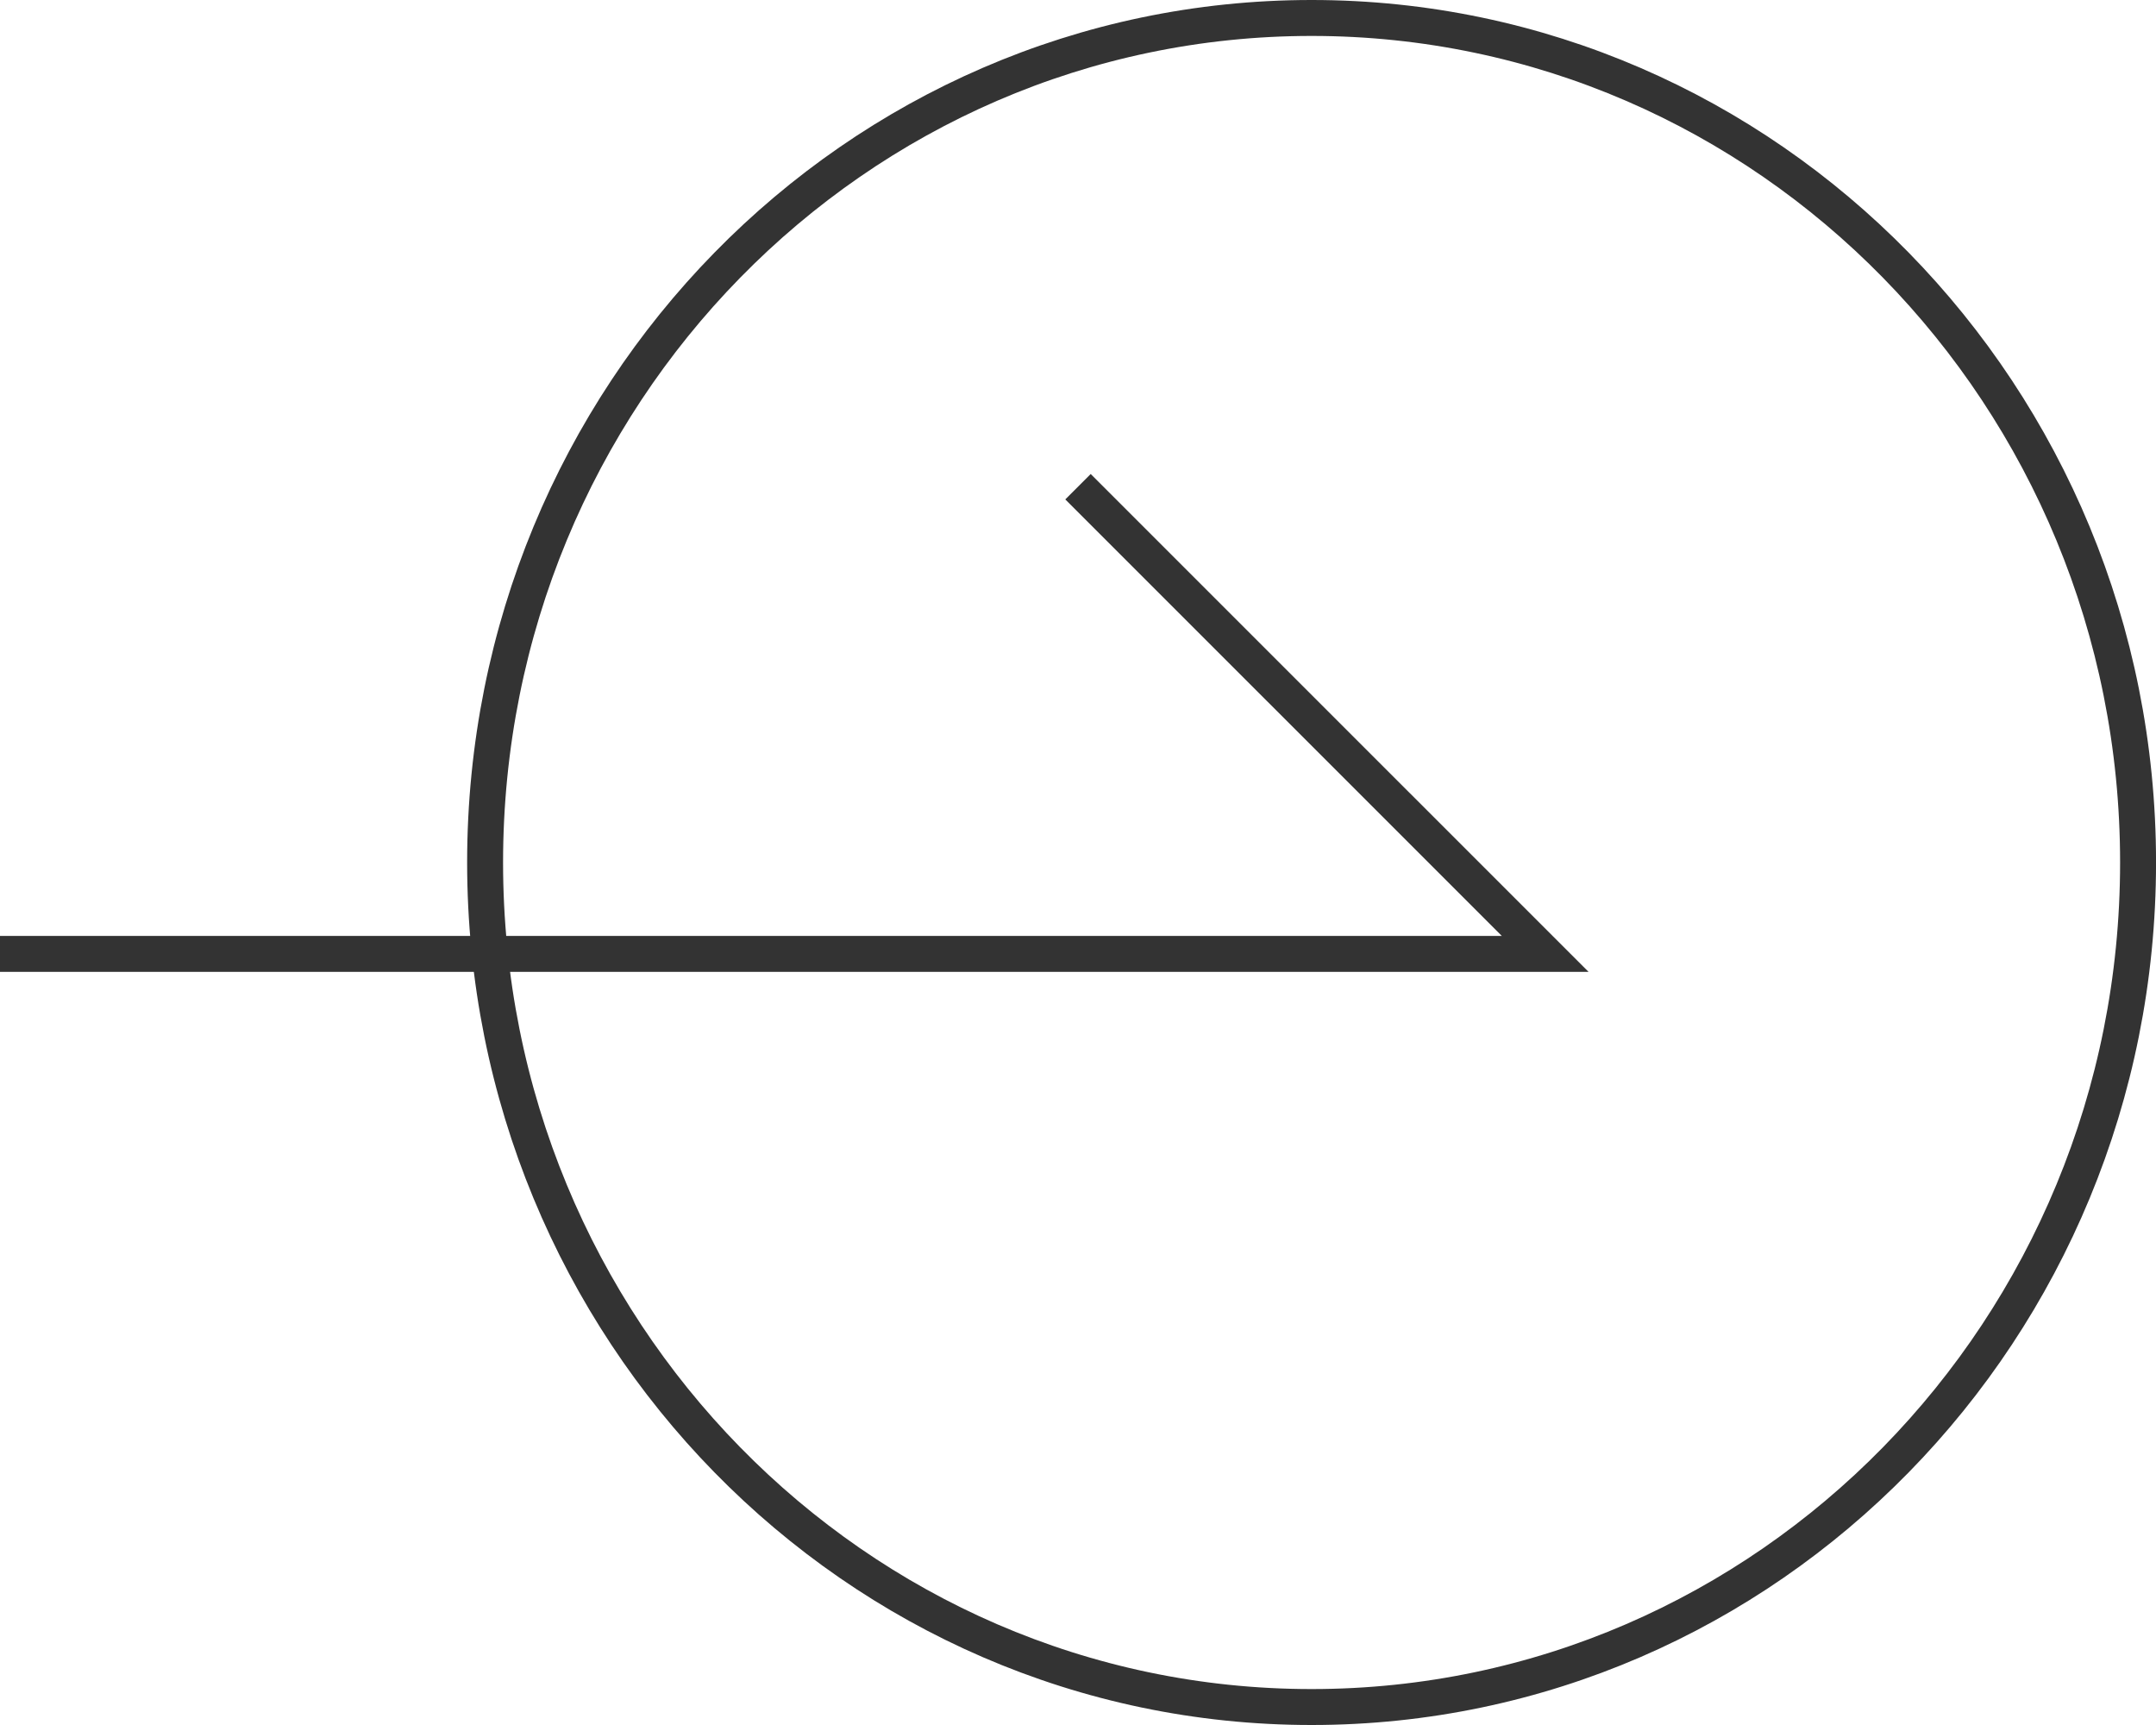
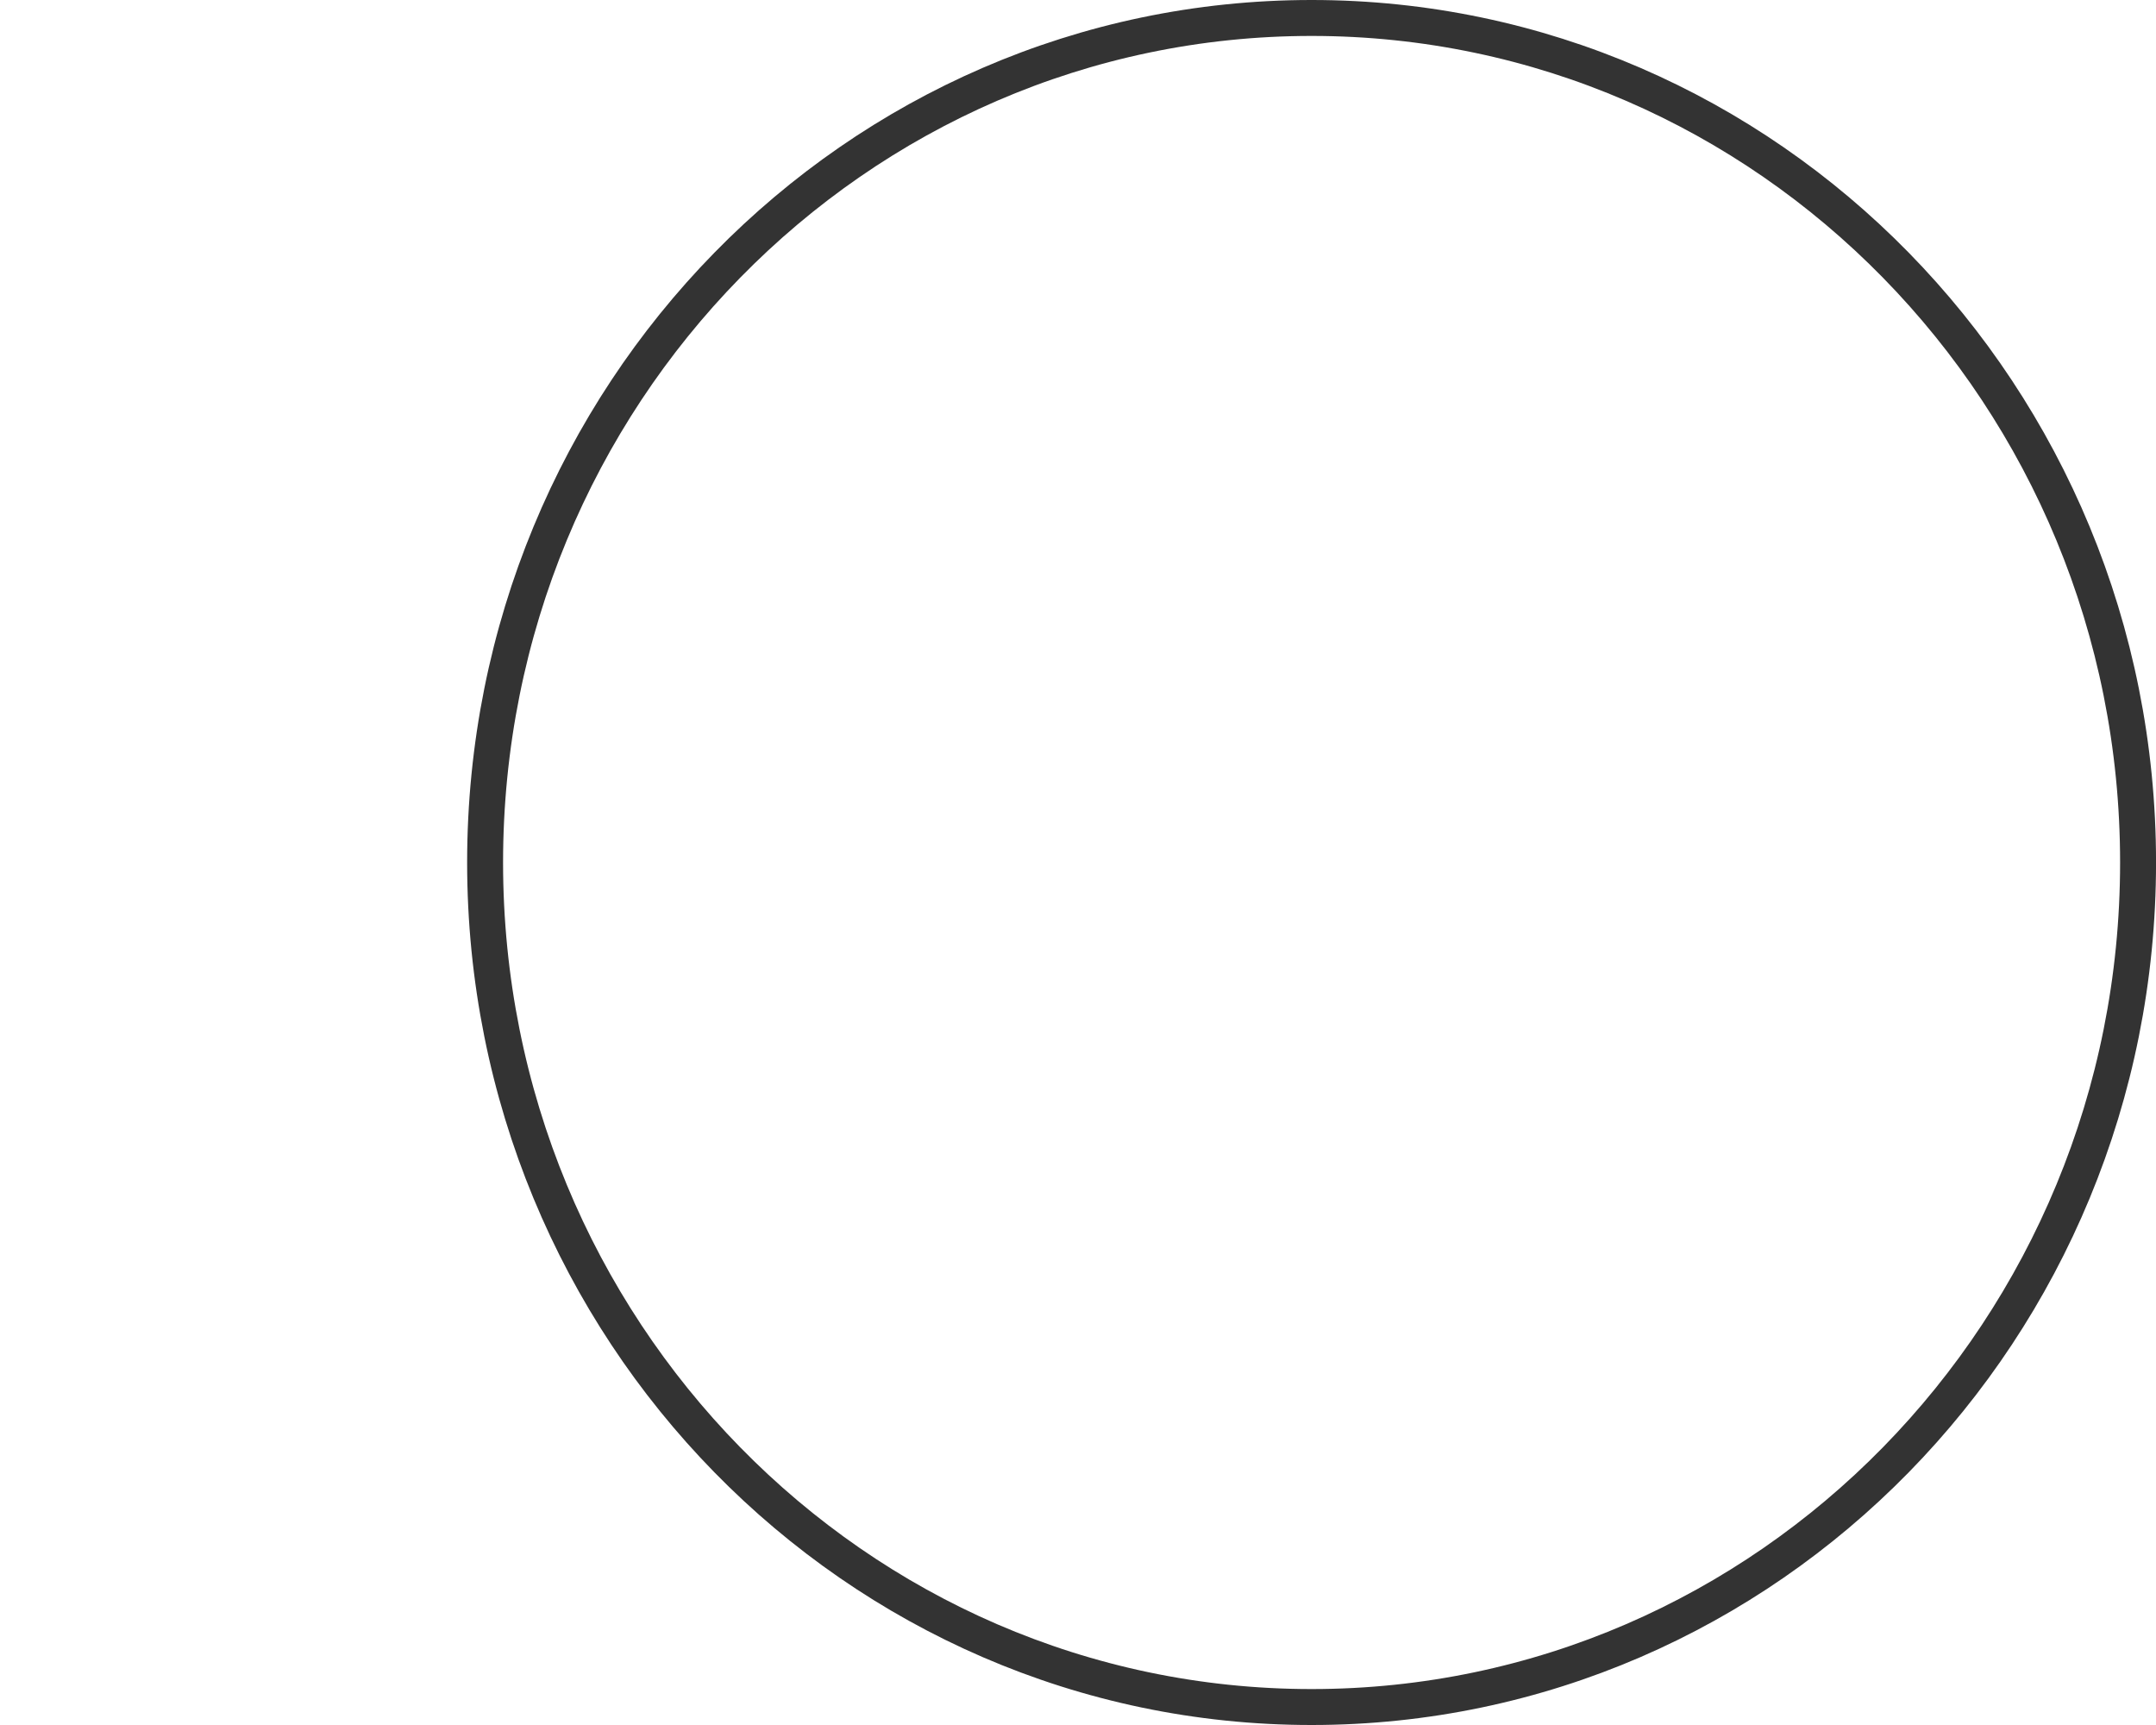
<svg xmlns="http://www.w3.org/2000/svg" width="60" height="48" viewBox="0 0 60 48" fill="none">
  <path d="M59.501 24C59.501 11.011 49.193 0.5 36.5 0.5C23.807 0.5 13.5 11.011 13.5 24C13.5 36.989 23.807 47.5 36.5 47.5C49.193 47.5 59.501 36.989 59.501 24Z" stroke="#333333" />
-   <path d="M0 26.543H43.001L30 13.543" stroke="#333333" />
</svg>